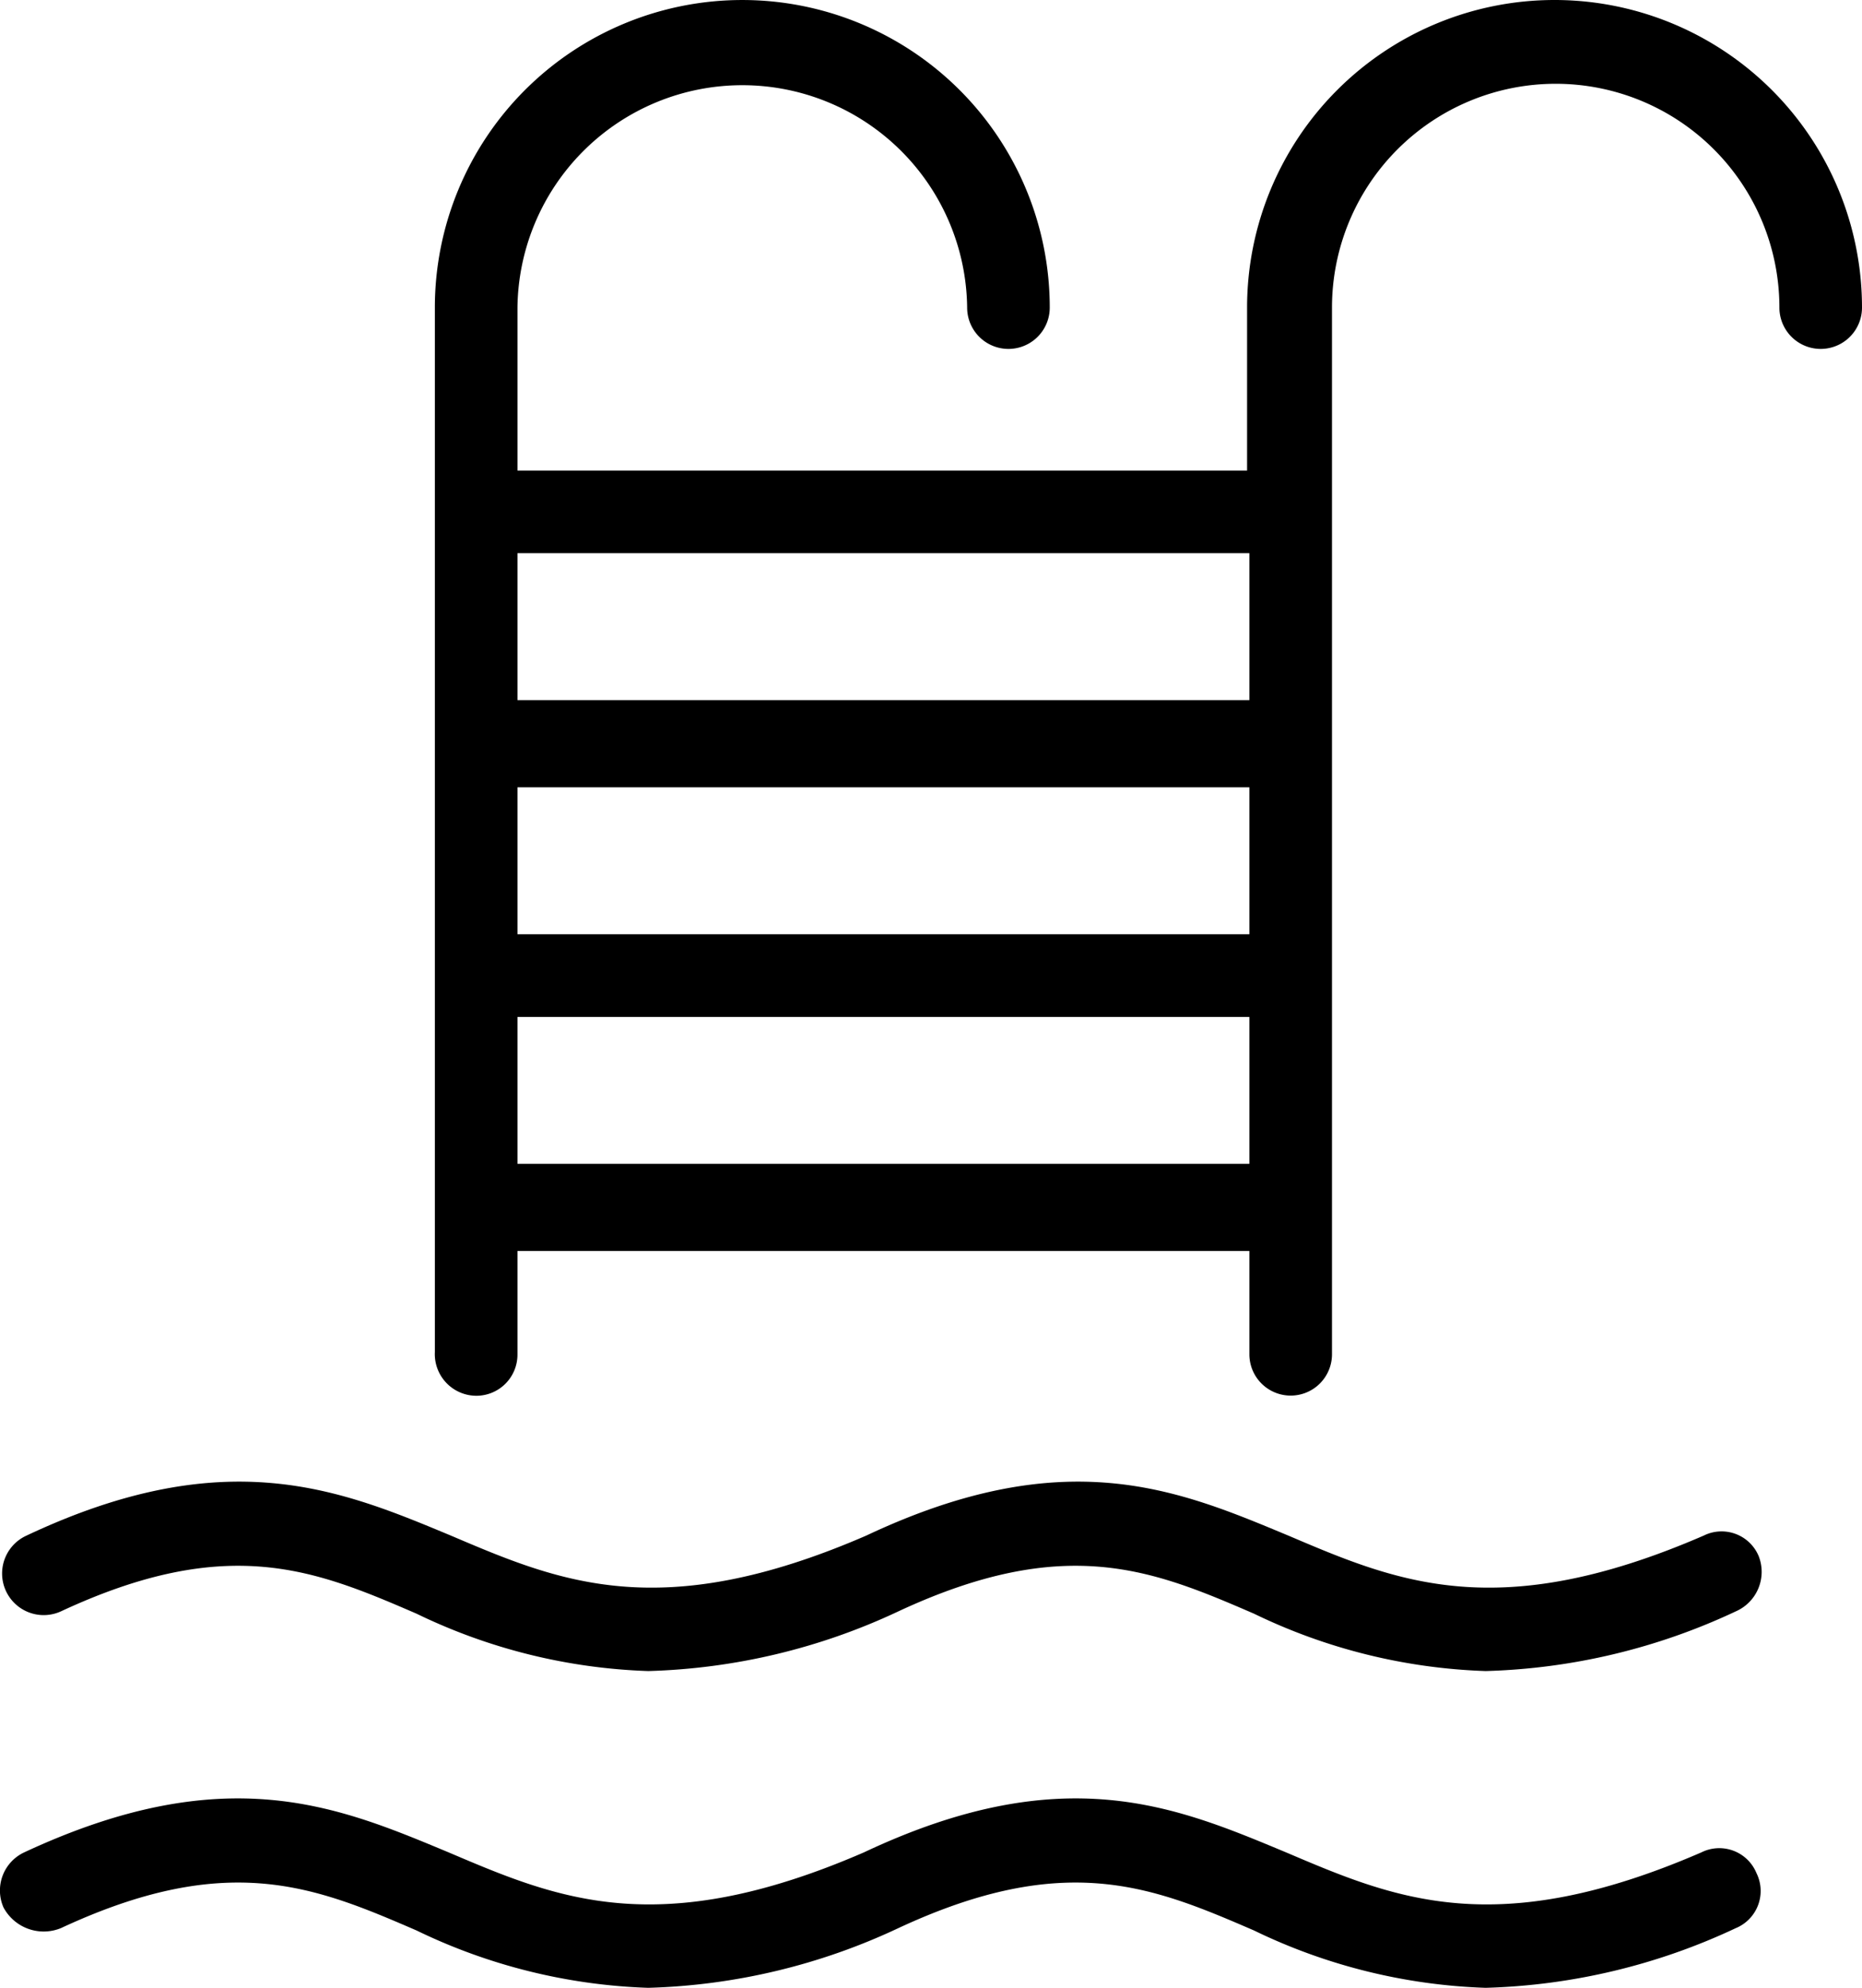
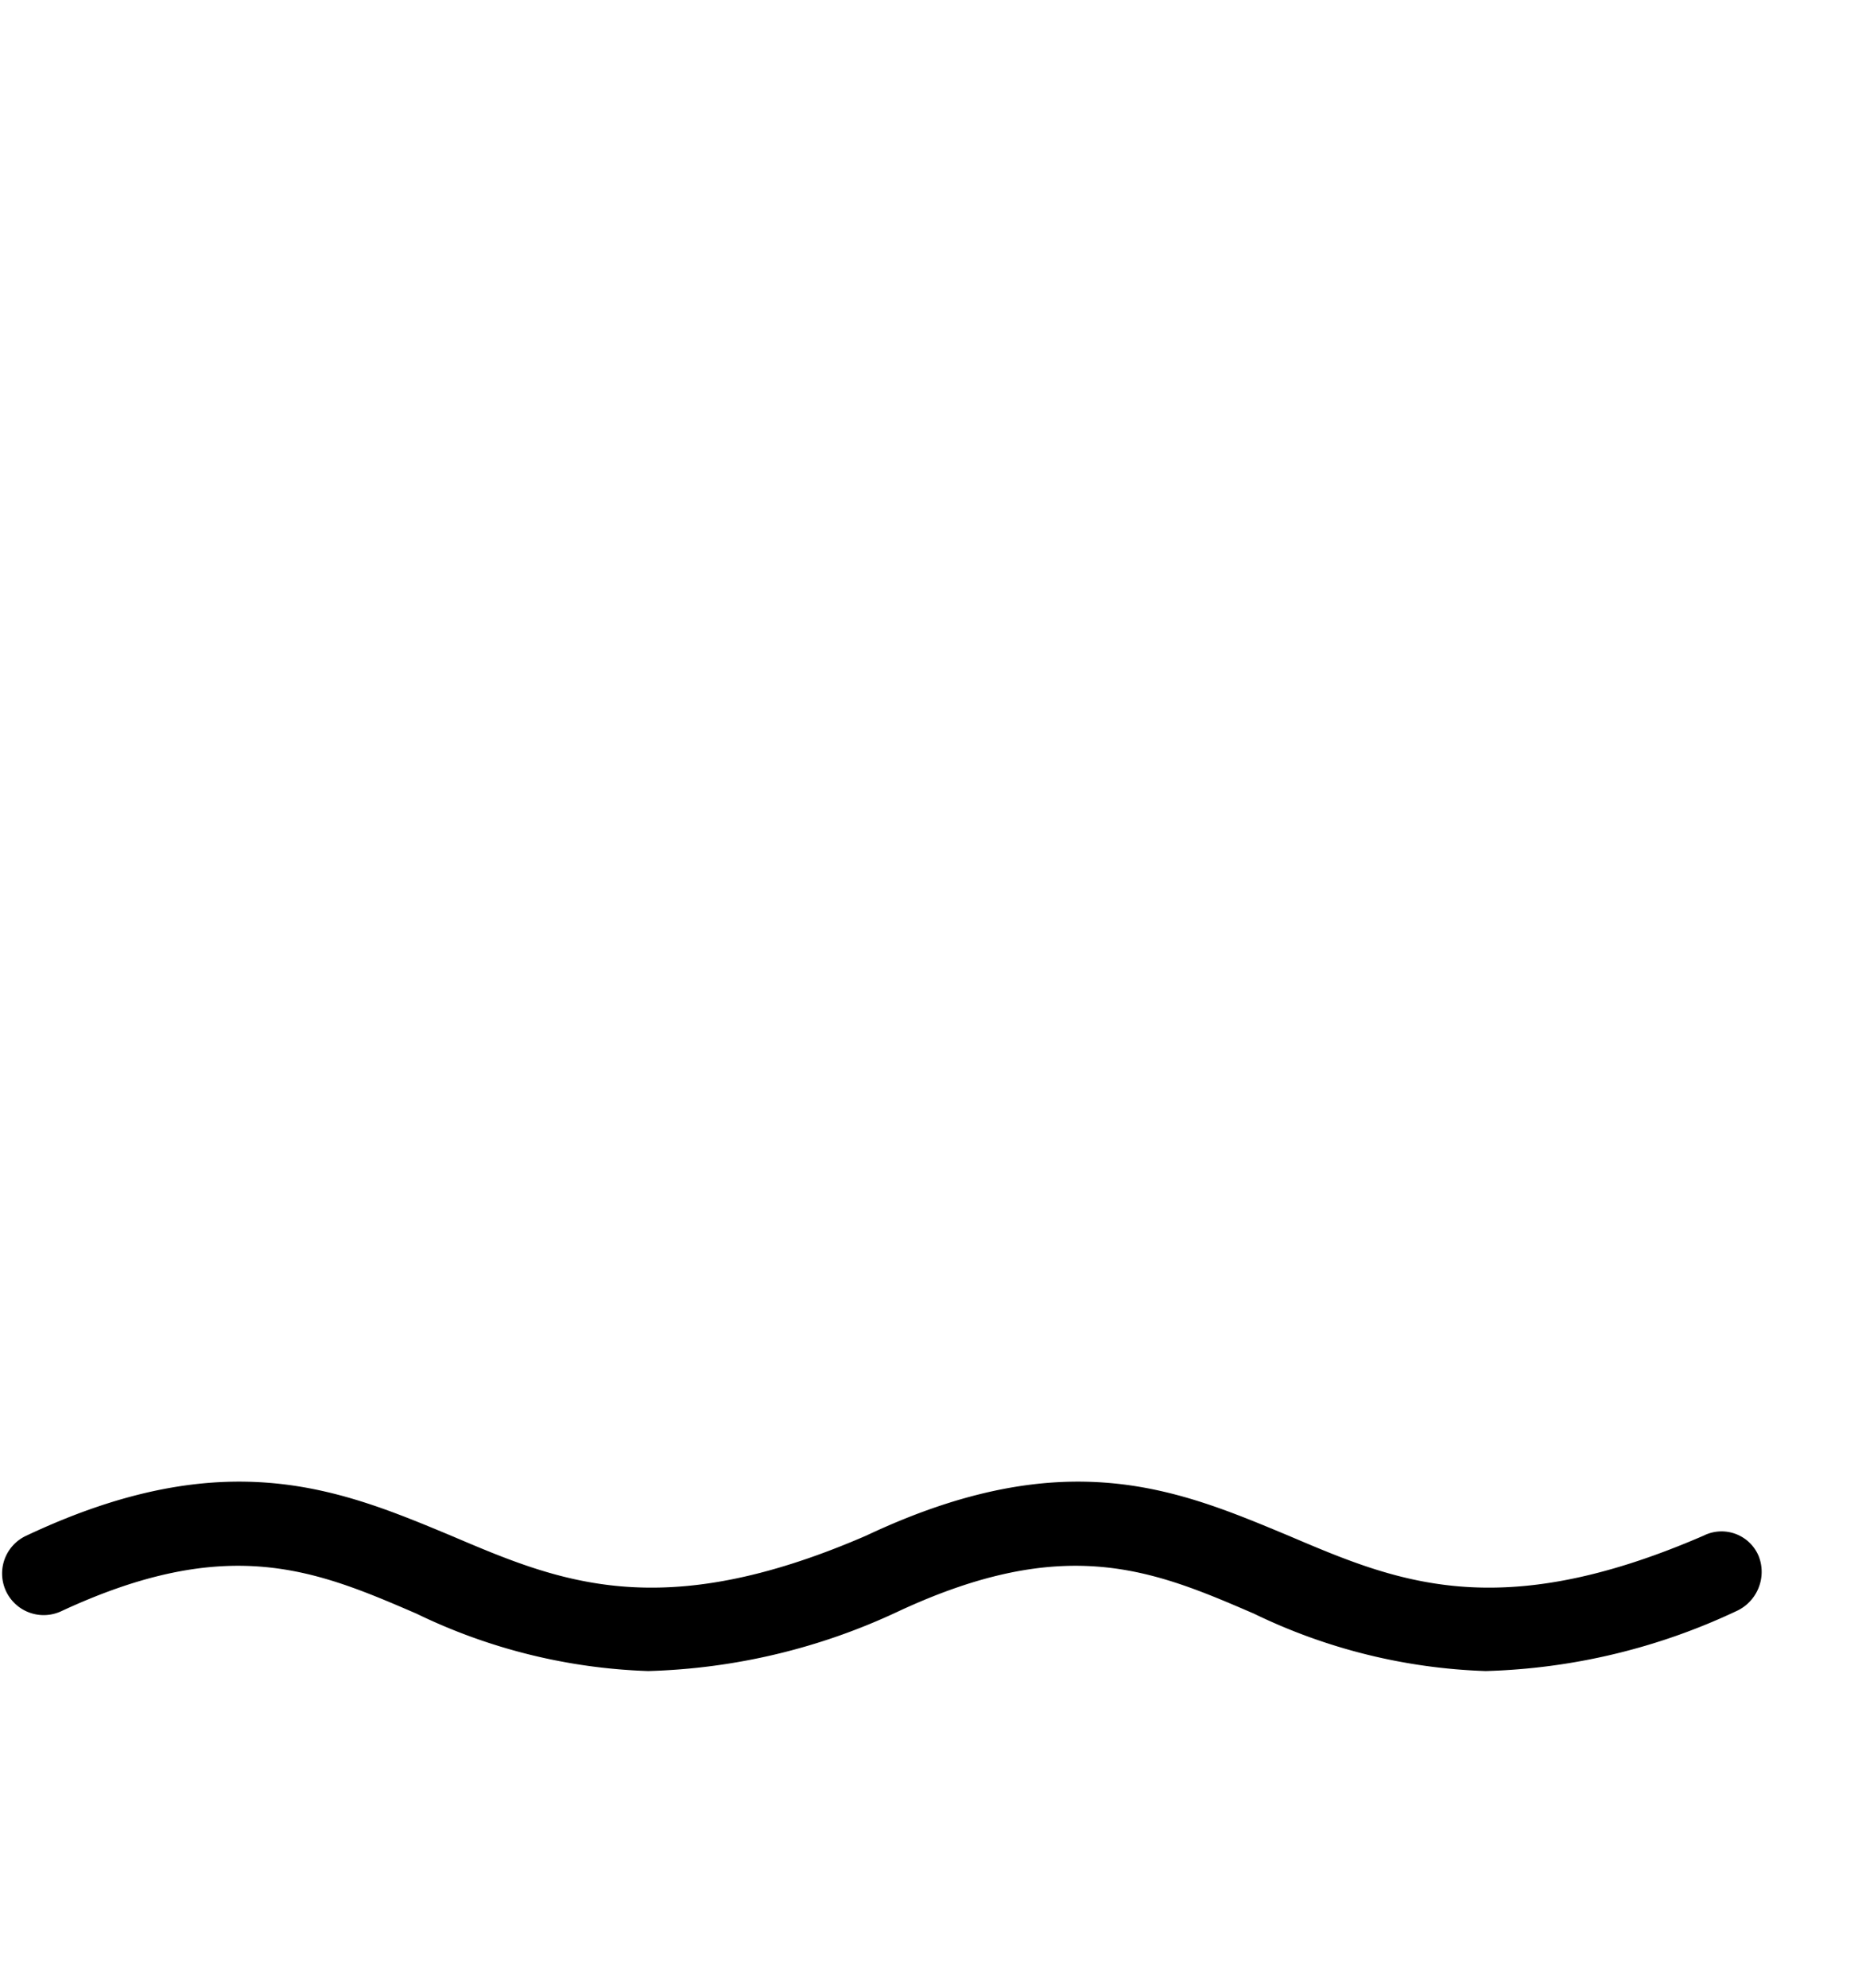
<svg xmlns="http://www.w3.org/2000/svg" width="63.928" height="68.217" viewBox="0 0 63.928 68.217">
  <g id="Group_130" data-name="Group 130" transform="translate(-10.89)">
    <g id="Group_125" data-name="Group 125" transform="translate(25.815)">
      <g id="Group_124" data-name="Group 124">
-         <path id="Path_213" data-name="Path 213" d="M125.126,0a10.556,10.556,0,0,0-10.555,10.556v5.593H89.521V10.556a7.72,7.72,0,0,1,15.439,0,1.418,1.418,0,1,0,2.836,0,10.555,10.555,0,1,0-21.111,0V46.4a1.43,1.43,0,0,0,1.418,1.5,1.412,1.412,0,0,0,1.418-1.418V42.931H114.65v3.545a1.418,1.418,0,0,0,2.836,0V10.556a7.68,7.68,0,1,1,15.361,0,1.418,1.418,0,0,0,2.836,0A10.556,10.556,0,0,0,125.126,0ZM114.65,39.938H89.521V34.9H114.65Zm0-7.877H89.521V27.019H114.65Zm0-8.035H89.521V18.984H114.65Z" transform="translate(-86.68)" />
-       </g>
+         </g>
    </g>
    <g id="Group_127" data-name="Group 127" transform="translate(10.969 50.846)">
      <g id="Group_126" data-name="Group 126" transform="translate(0)">
        <path id="Path_214" data-name="Path 214" d="M71.594,260.755a1.38,1.38,0,0,0-1.891-.709c-7.09,3.072-10.556,1.575-14.258,0-3.781-1.575-7.641-3.23-14.494,0-7.09,3.072-10.556,1.575-14.258,0-3.781-1.575-7.72-3.23-14.573,0a1.428,1.428,0,0,0,1.182,2.6c5.75-2.678,8.744-1.418,12.21.079a19.7,19.7,0,0,0,7.956,1.969,21.562,21.562,0,0,0,8.586-2.048c5.75-2.678,8.744-1.418,12.21.079a19.7,19.7,0,0,0,7.956,1.969,21.562,21.562,0,0,0,8.586-2.048A1.48,1.48,0,0,0,71.594,260.755Z" transform="translate(-11.29 -258.193)" />
      </g>
    </g>
    <g id="Group_129" data-name="Group 129" transform="translate(10.89 61.717)">
      <g id="Group_128" data-name="Group 128">
-         <path id="Path_215" data-name="Path 215" d="M71.194,315.955a1.38,1.38,0,0,0-1.891-.709c-7.09,3.072-10.556,1.575-14.258,0-3.781-1.575-7.641-3.23-14.494,0-7.09,3.072-10.556,1.575-14.258,0-3.781-1.575-7.641-3.23-14.573,0a1.444,1.444,0,0,0-.709,1.891,1.565,1.565,0,0,0,1.969.709c5.75-2.678,8.744-1.418,12.21.079a19.7,19.7,0,0,0,7.956,1.969,21.562,21.562,0,0,0,8.586-2.048c5.75-2.678,8.744-1.418,12.21.079a19.7,19.7,0,0,0,7.956,1.969,21.562,21.562,0,0,0,8.586-2.048A1.38,1.38,0,0,0,71.194,315.955Z" transform="translate(-10.89 -313.393)" />
-       </g>
+         </g>
    </g>
  </g>
</svg>